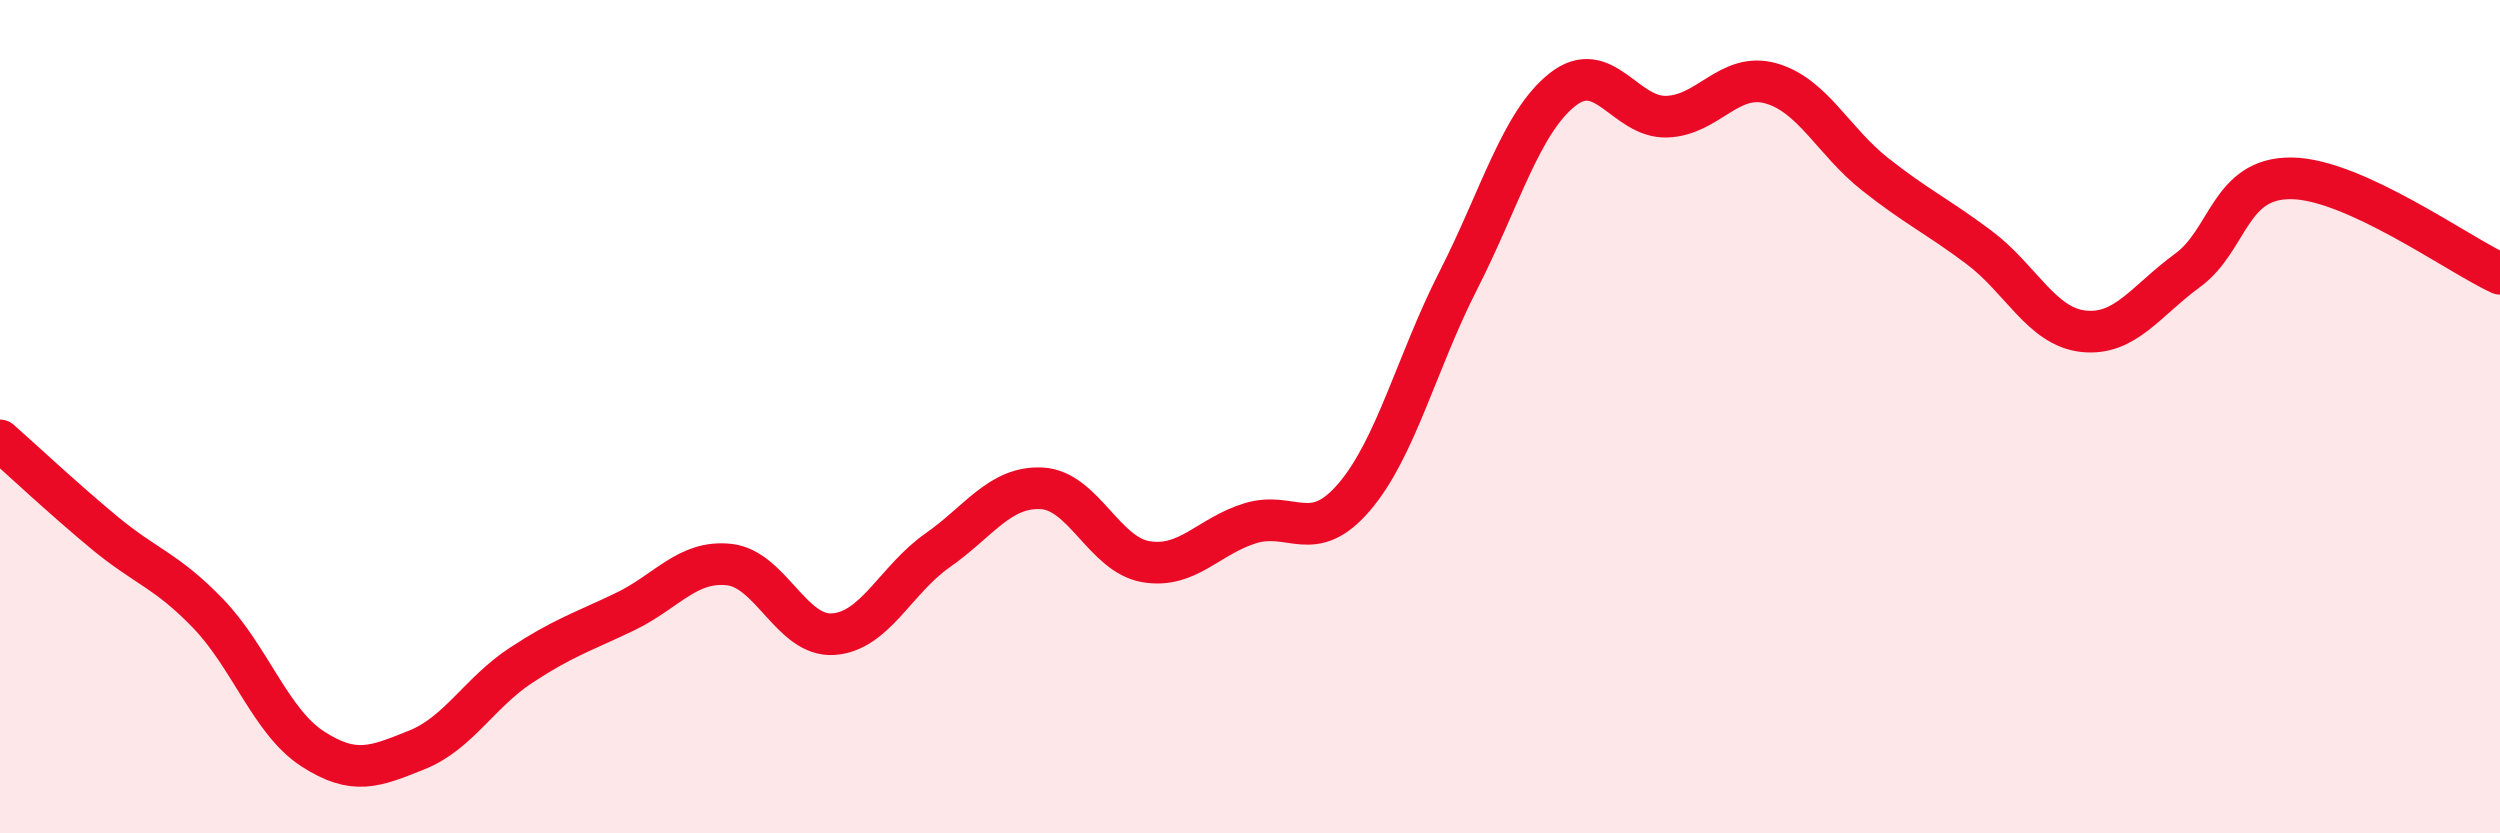
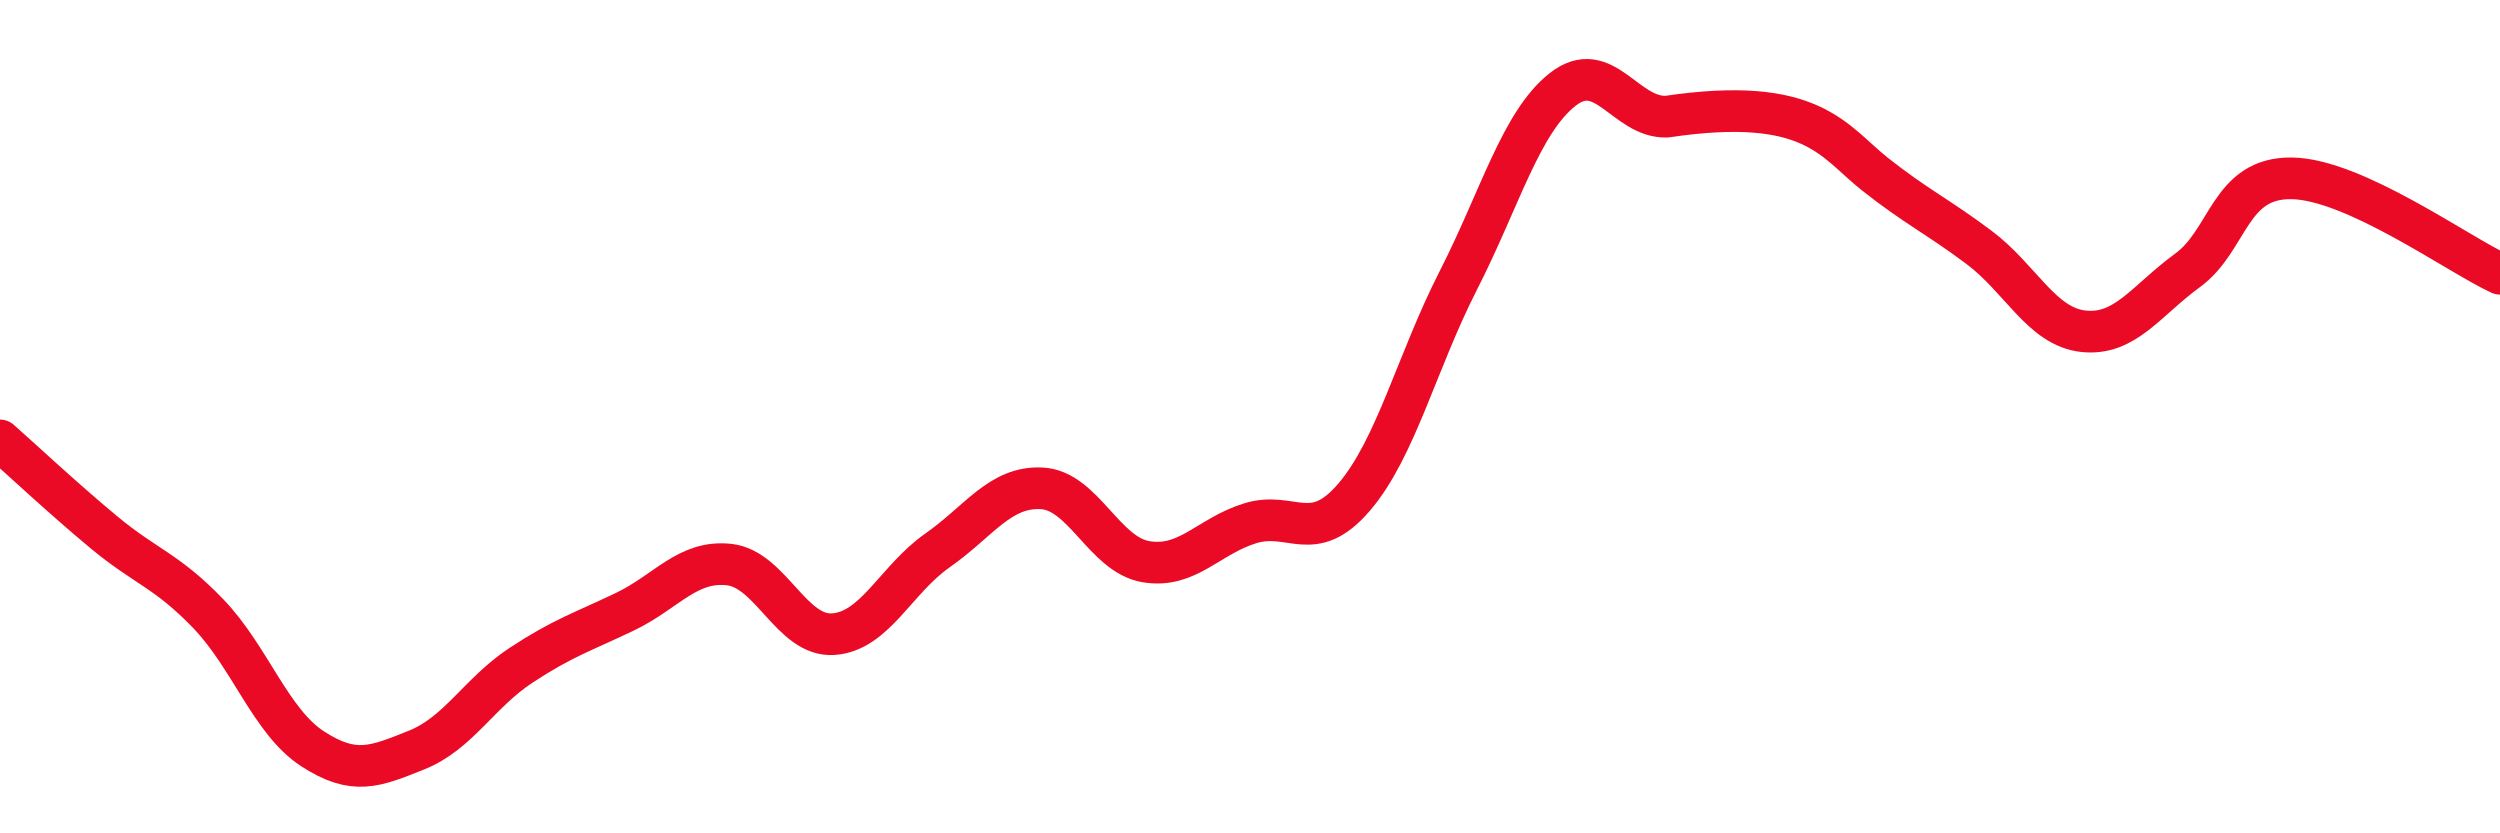
<svg xmlns="http://www.w3.org/2000/svg" width="60" height="20" viewBox="0 0 60 20">
-   <path d="M 0,10.57 C 0.5,11.01 1.5,11.95 2.5,12.78 C 3.5,13.61 4,13.69 5,14.73 C 6,15.77 6.5,17.32 7.5,17.97 C 8.5,18.62 9,18.4 10,18 C 11,17.6 11.5,16.63 12.5,15.97 C 13.5,15.31 14,15.16 15,14.68 C 16,14.2 16.5,13.44 17.5,13.55 C 18.5,13.66 19,15.29 20,15.22 C 21,15.15 21.5,13.91 22.5,13.21 C 23.5,12.51 24,11.67 25,11.72 C 26,11.77 26.5,13.31 27.5,13.48 C 28.5,13.65 29,12.87 30,12.56 C 31,12.25 31.5,13.1 32.5,11.93 C 33.5,10.76 34,8.69 35,6.73 C 36,4.77 36.5,2.94 37.5,2.15 C 38.5,1.36 39,2.83 40,2.8 C 41,2.77 41.5,1.72 42.5,2 C 43.5,2.28 44,3.39 45,4.18 C 46,4.97 46.5,5.19 47.5,5.94 C 48.5,6.69 49,7.84 50,7.95 C 51,8.06 51.5,7.22 52.5,6.49 C 53.5,5.76 53.5,4.26 55,4.28 C 56.5,4.3 59,6.11 60,6.57L60 20L0 20Z" fill="#EB0A25" opacity="0.1" stroke-linecap="round" stroke-linejoin="round" />
-   <path d="M 0,10.57 C 0.5,11.01 1.5,11.95 2.5,12.78 C 3.5,13.61 4,13.69 5,14.73 C 6,15.77 6.5,17.32 7.5,17.97 C 8.5,18.62 9,18.4 10,18 C 11,17.6 11.5,16.63 12.5,15.97 C 13.5,15.31 14,15.16 15,14.68 C 16,14.2 16.5,13.44 17.5,13.55 C 18.5,13.66 19,15.29 20,15.22 C 21,15.15 21.5,13.91 22.5,13.21 C 23.5,12.51 24,11.67 25,11.72 C 26,11.77 26.5,13.31 27.5,13.48 C 28.5,13.65 29,12.87 30,12.56 C 31,12.25 31.5,13.1 32.5,11.93 C 33.5,10.76 34,8.69 35,6.73 C 36,4.77 36.5,2.94 37.5,2.15 C 38.5,1.36 39,2.83 40,2.8 C 41,2.77 41.5,1.72 42.5,2 C 43.5,2.28 44,3.39 45,4.18 C 46,4.97 46.5,5.19 47.5,5.94 C 48.5,6.69 49,7.84 50,7.95 C 51,8.06 51.5,7.22 52.5,6.49 C 53.5,5.76 53.5,4.26 55,4.28 C 56.5,4.3 59,6.11 60,6.57" stroke="#EB0A25" stroke-width="1" fill="none" stroke-linecap="round" stroke-linejoin="round" />
+   <path d="M 0,10.57 C 0.5,11.01 1.5,11.95 2.5,12.78 C 3.5,13.61 4,13.69 5,14.73 C 6,15.77 6.5,17.32 7.5,17.97 C 8.5,18.62 9,18.4 10,18 C 11,17.6 11.5,16.63 12.5,15.97 C 13.5,15.31 14,15.16 15,14.68 C 16,14.2 16.5,13.44 17.5,13.55 C 18.5,13.66 19,15.29 20,15.22 C 21,15.15 21.5,13.91 22.5,13.21 C 23.5,12.51 24,11.67 25,11.72 C 26,11.77 26.5,13.31 27.5,13.48 C 28.5,13.65 29,12.87 30,12.56 C 31,12.25 31.5,13.1 32.5,11.93 C 33.5,10.76 34,8.69 35,6.73 C 36,4.77 36.5,2.94 37.5,2.15 C 38.5,1.36 39,2.83 40,2.8 C 43.5,2.28 44,3.39 45,4.18 C 46,4.97 46.5,5.19 47.5,5.94 C 48.5,6.69 49,7.84 50,7.95 C 51,8.06 51.5,7.22 52.5,6.49 C 53.5,5.76 53.5,4.26 55,4.28 C 56.5,4.3 59,6.11 60,6.57" stroke="#EB0A25" stroke-width="1" fill="none" stroke-linecap="round" stroke-linejoin="round" />
</svg>